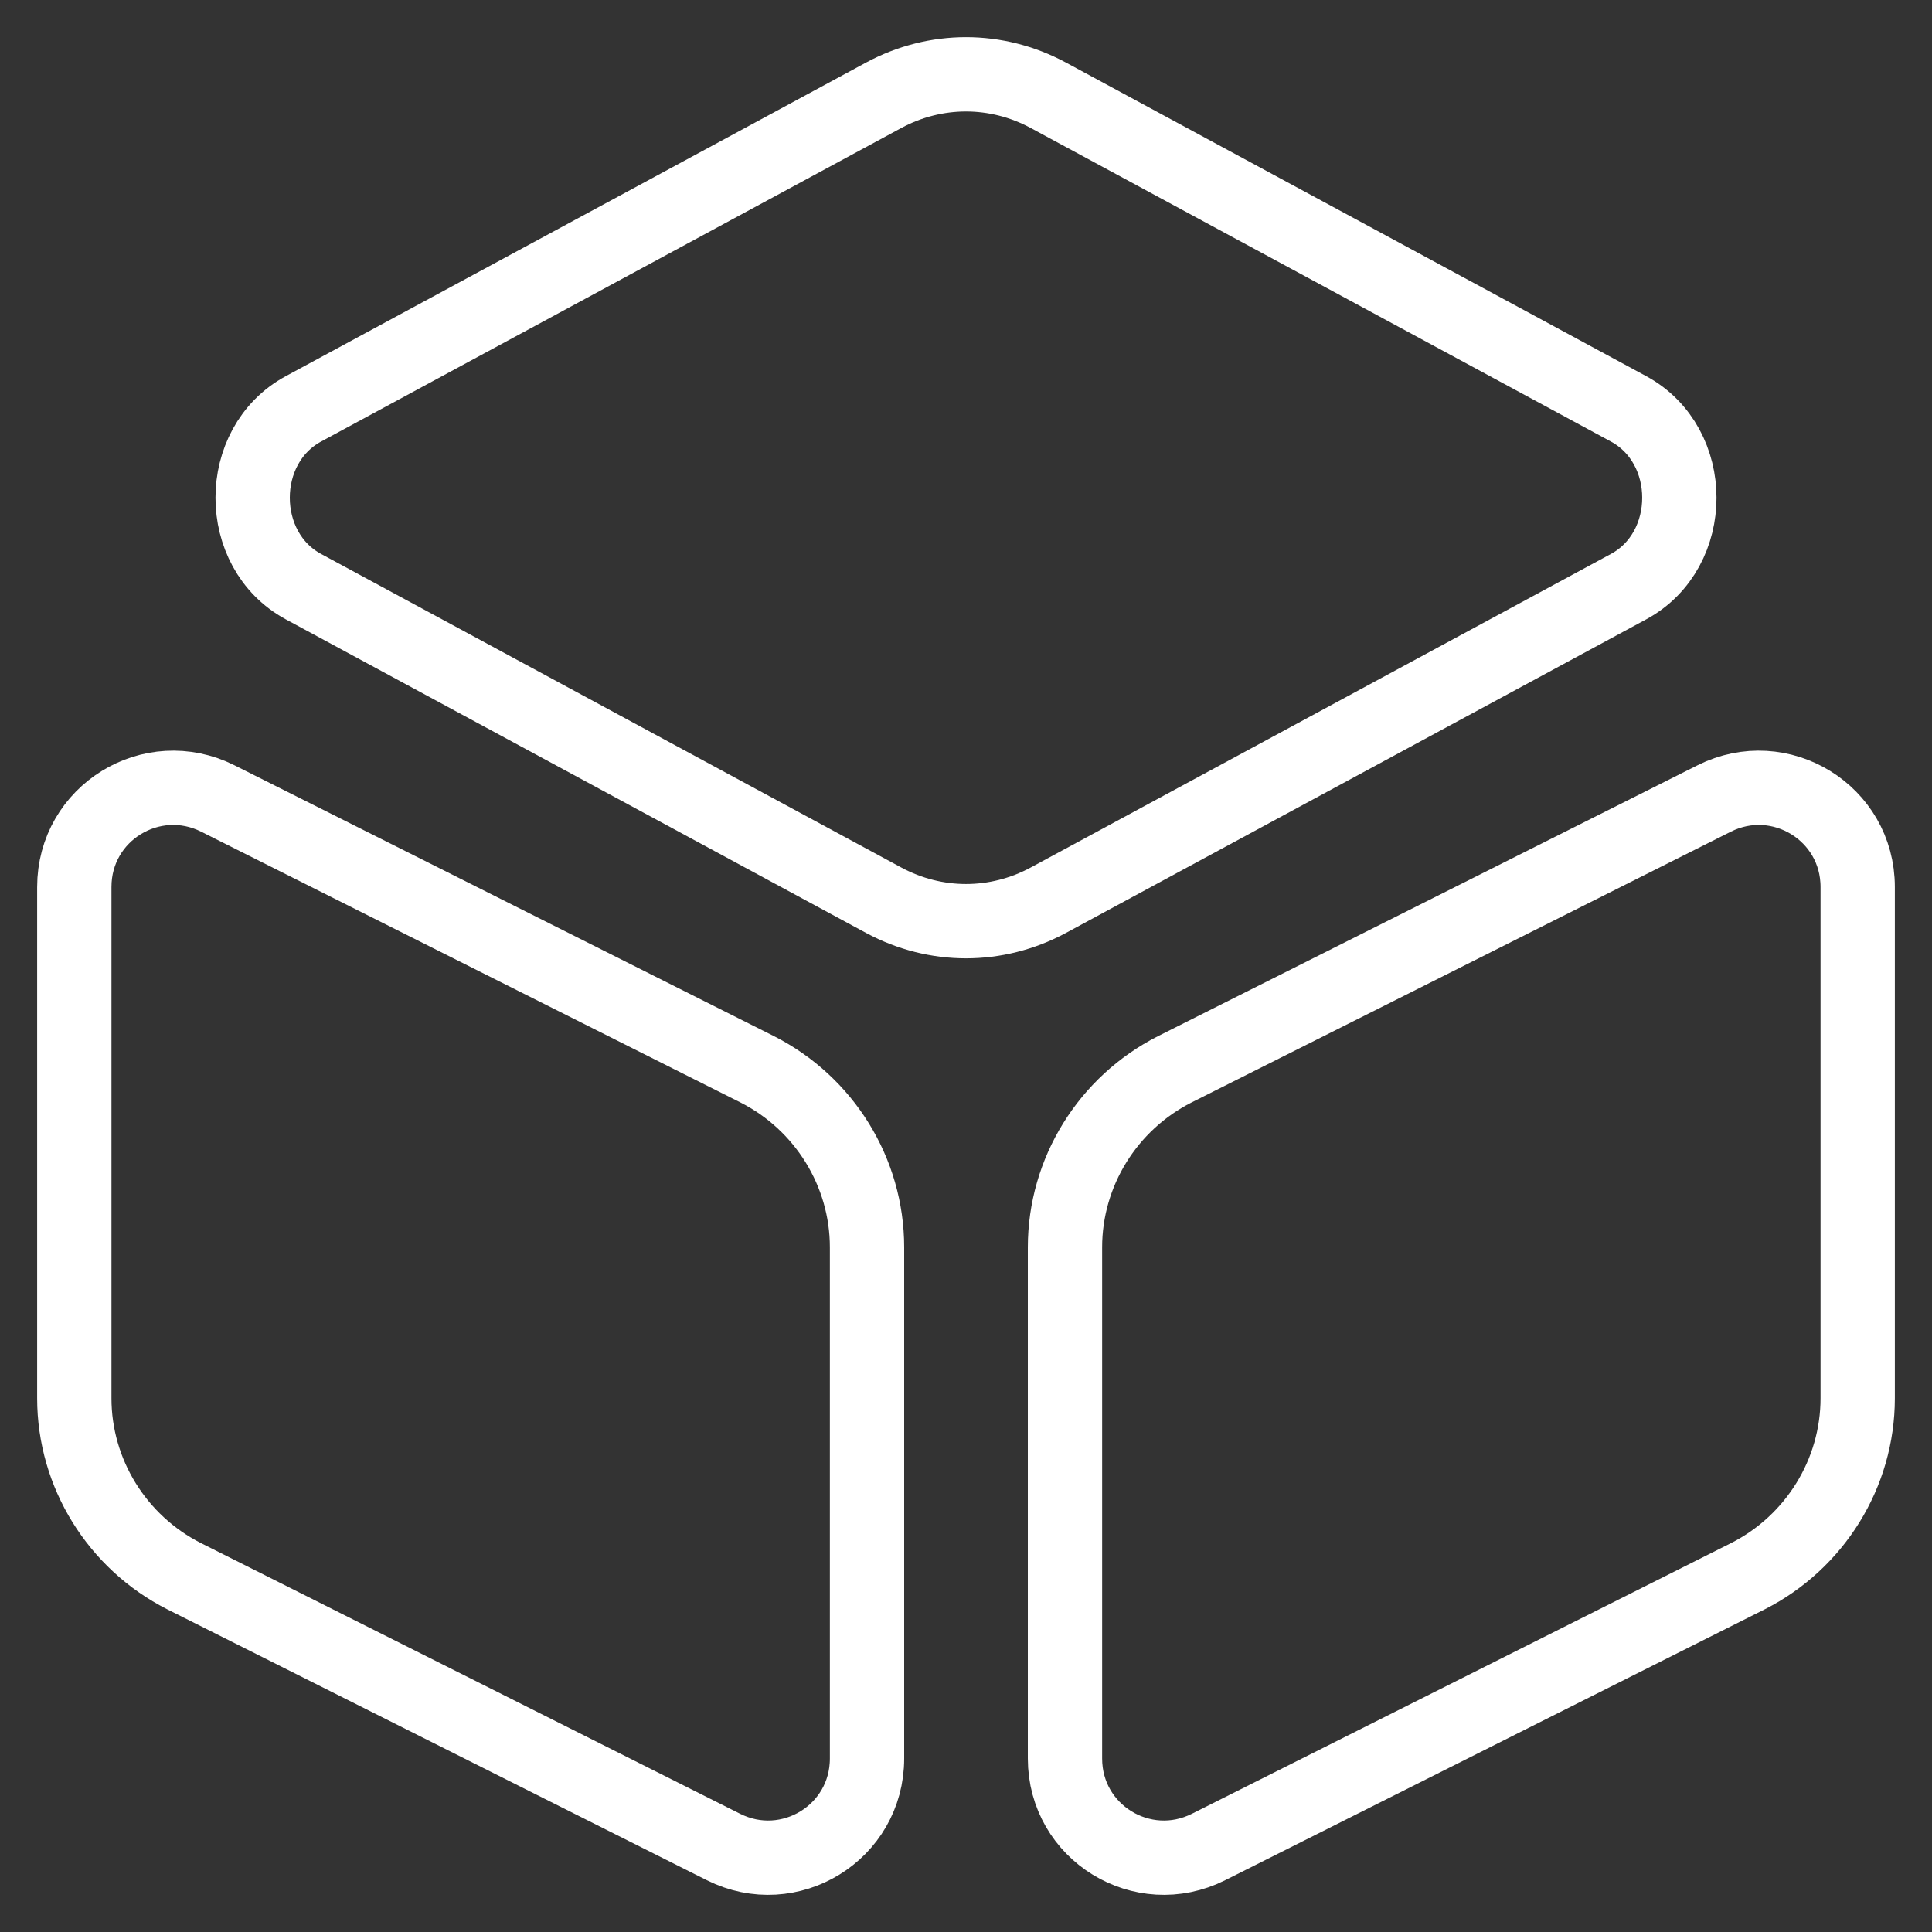
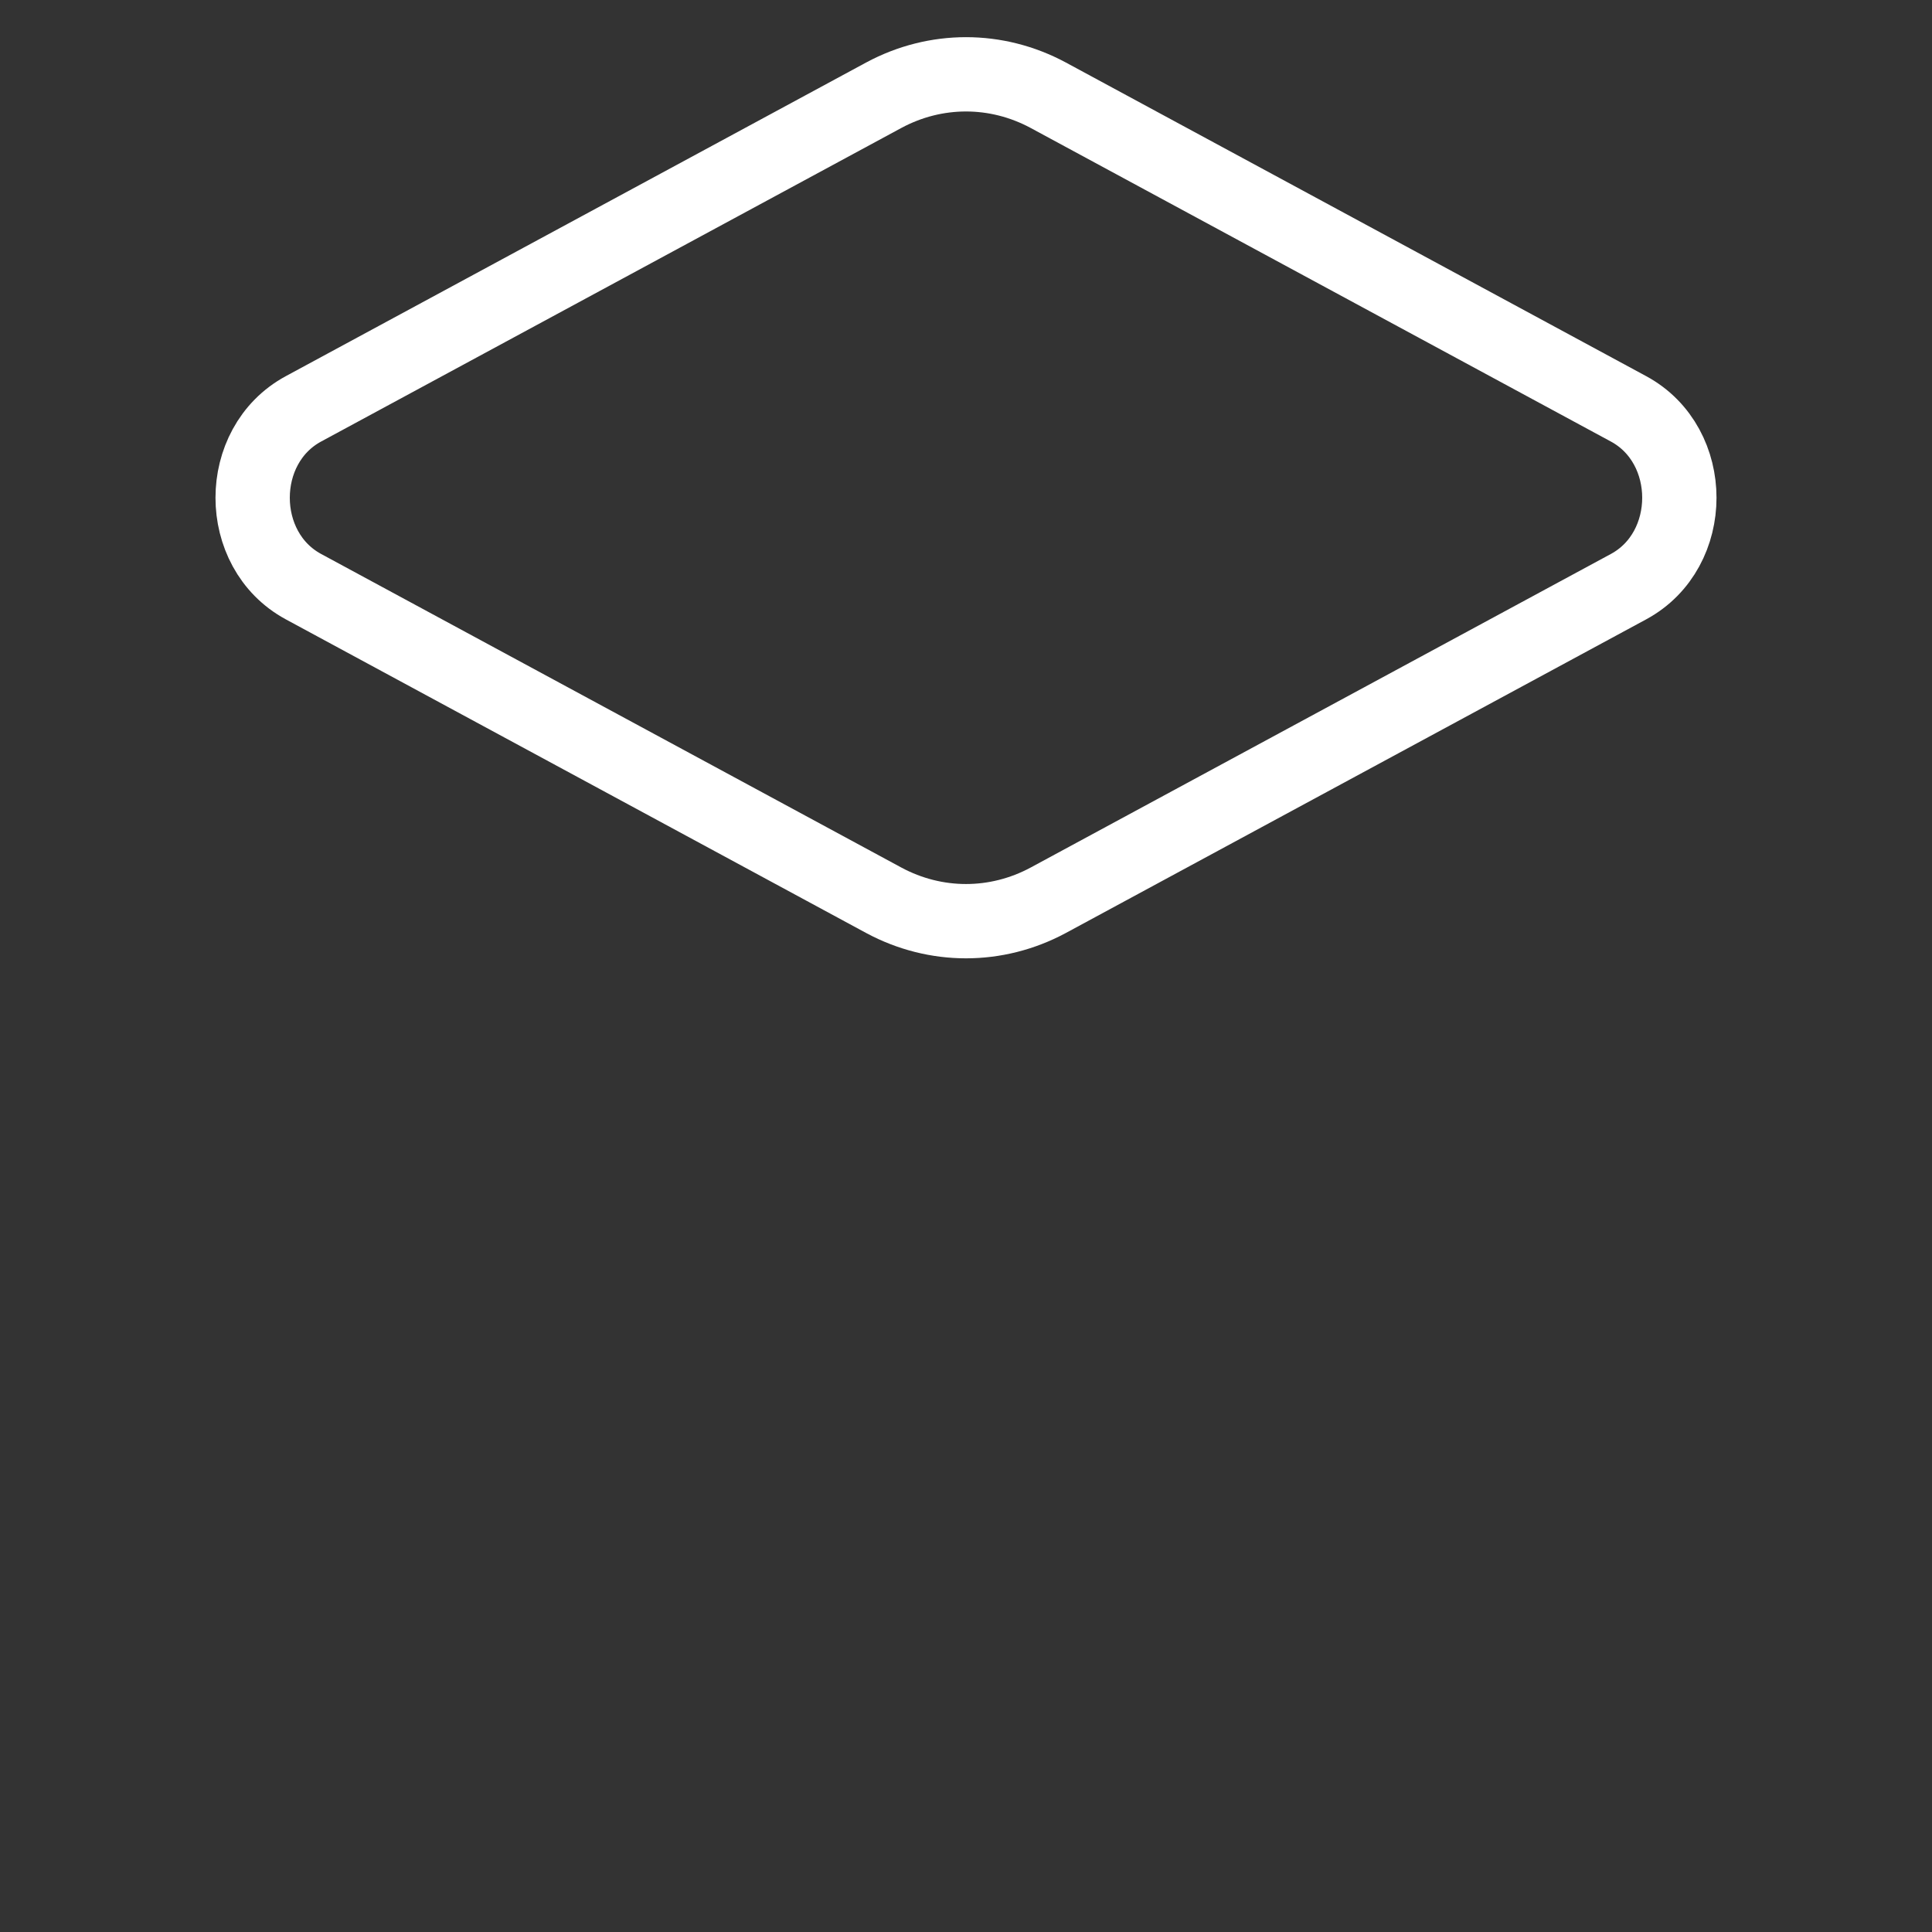
<svg xmlns="http://www.w3.org/2000/svg" width="26" height="26" viewBox="0 0 26 26" fill="none">
  <rect x="0" y="0" width="26" height="26" fill="#333333" stroke="none" />
  <path d="M14.104 1.28L21.916 5.502C22.828 5.995 22.828 7.402 21.916 7.895L14.104 12.117C13.408 12.49 12.592 12.49 11.896 12.117L4.084 7.895C3.172 7.402 3.172 5.995 4.084 5.502L11.896 1.28C12.592 0.907 13.408 0.907 14.104 1.28Z" stroke="white" stroke-linecap="round" stroke-linejoin="round" />
-   <path d="M2.932 10.746L10.192 14.391C11.092 14.848 11.668 15.774 11.668 16.785V23.665C11.668 24.663 10.624 25.301 9.736 24.856L2.476 21.211C1.576 20.754 1 19.828 1 18.817V11.937C1 10.939 2.044 10.301 2.932 10.746Z" stroke="white" stroke-linecap="round" stroke-linejoin="round" />
-   <path d="M23.068 10.746L15.808 14.391C14.908 14.848 14.332 15.774 14.332 16.785V23.665C14.332 24.663 15.376 25.301 16.264 24.856L23.524 21.211C24.424 20.754 25 19.828 25 18.817V11.937C25 10.939 23.956 10.301 23.068 10.746Z" stroke="white" stroke-linecap="round" stroke-linejoin="round" />
</svg>